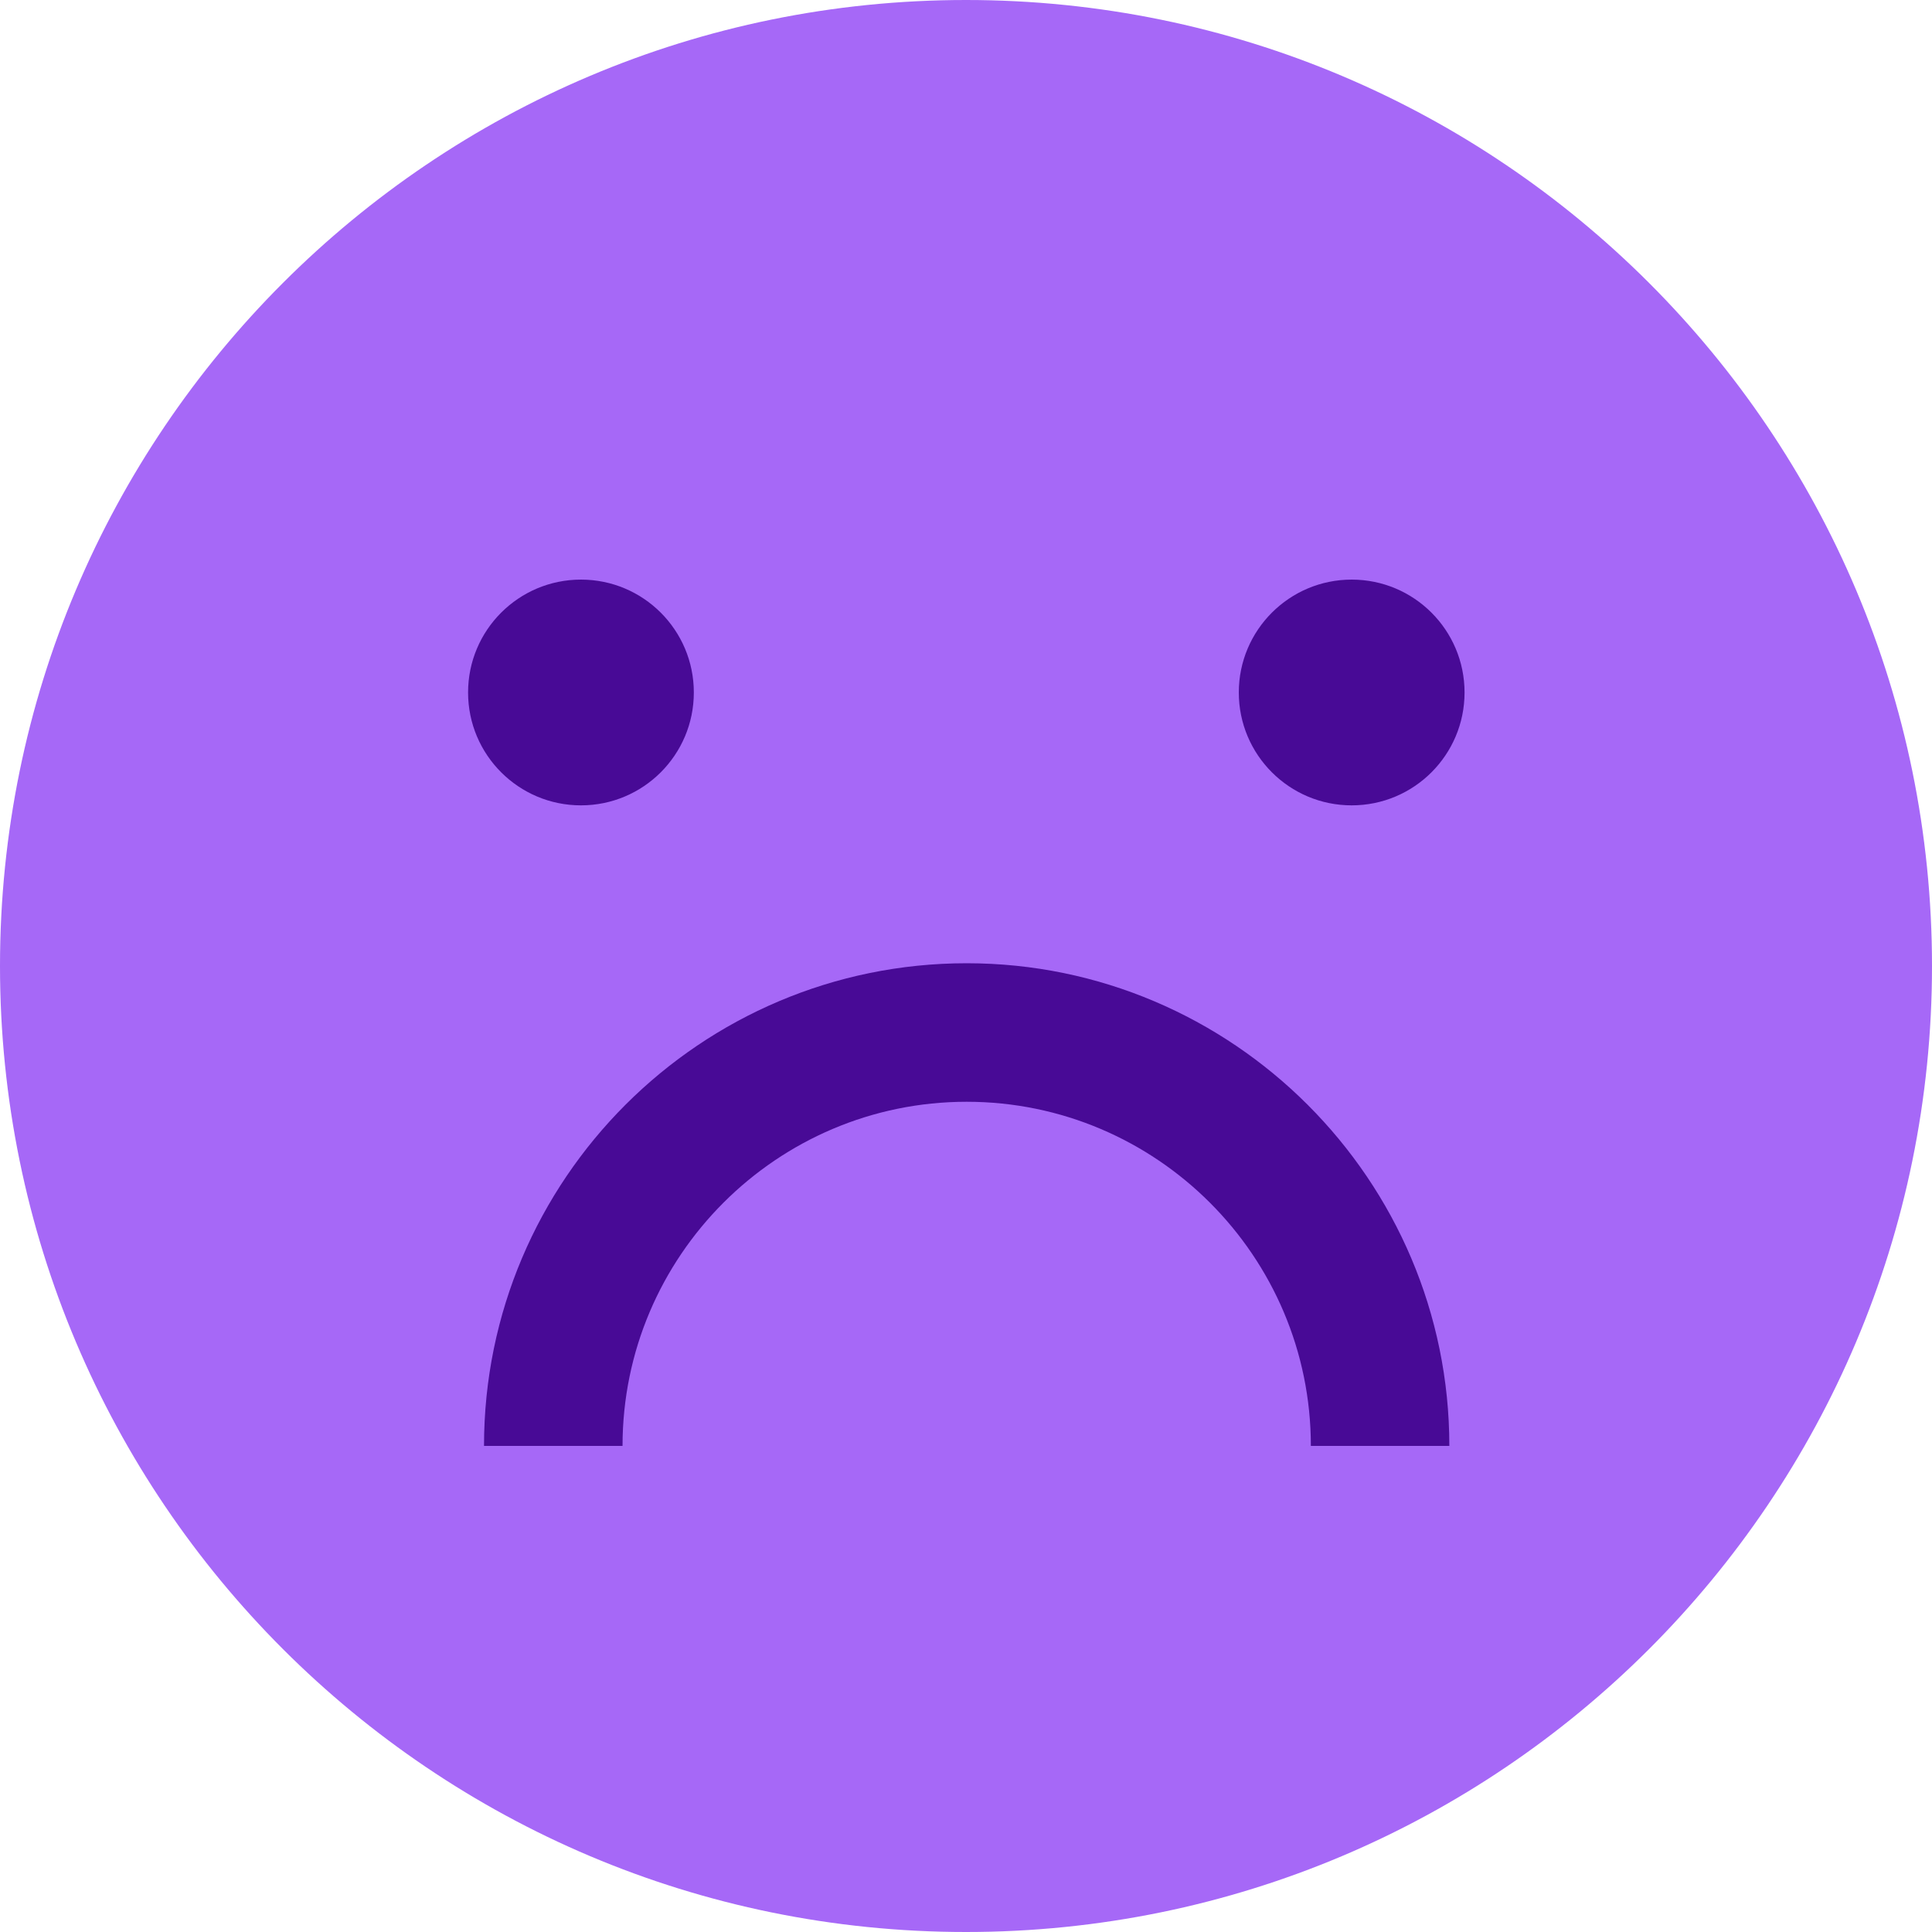
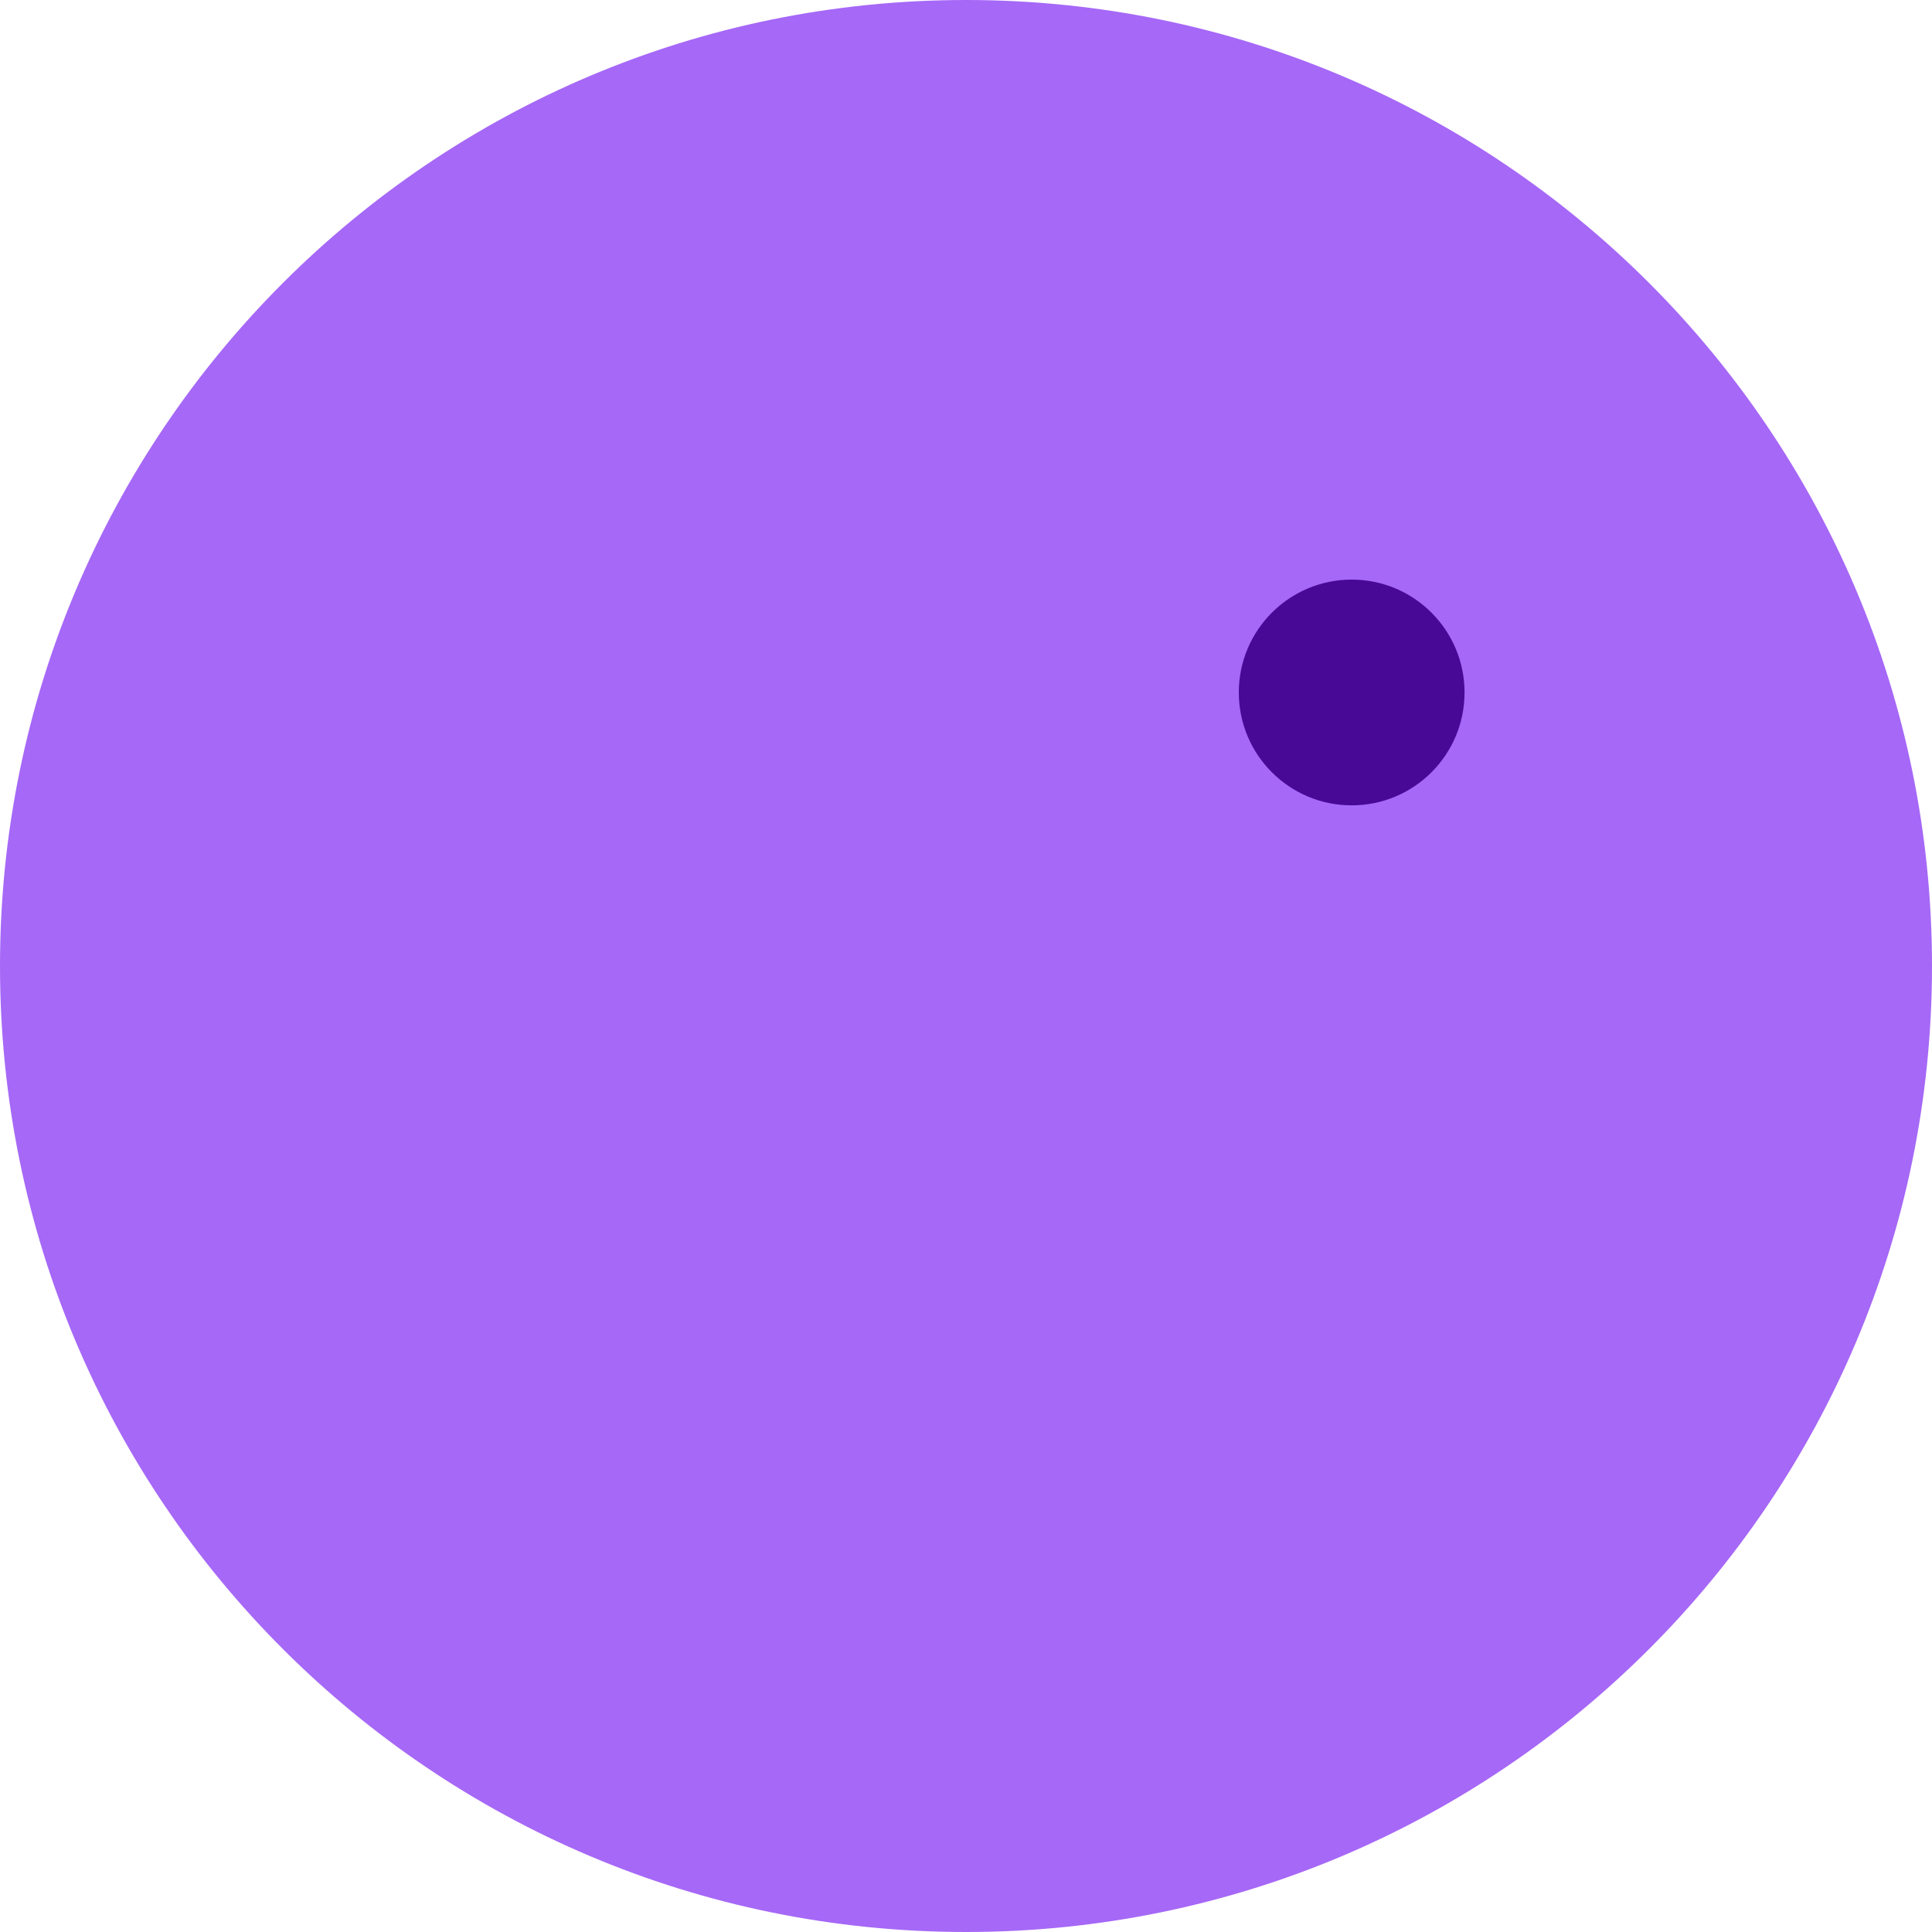
<svg xmlns="http://www.w3.org/2000/svg" width="40" height="40" viewBox="0 0 40 40" fill="none">
  <path d="M20 40C31.046 40 40 31.046 40 20C40 8.954 31.046 0 20 0C8.954 0 0 8.954 0 20C0 31.046 8.954 40 20 40Z" fill="#A668F7" />
-   <path d="M12.028 16.674C13.319 16.674 14.365 15.628 14.365 14.337C14.365 13.046 13.319 12 12.028 12C10.738 12 9.691 13.046 9.691 14.337C9.691 15.628 10.738 16.674 12.028 16.674Z" fill="#480A96" />
  <path d="M27.985 16.674C29.276 16.674 30.322 15.628 30.322 14.337C30.322 13.046 29.276 12 27.985 12C26.695 12 25.648 13.046 25.648 14.337C25.648 15.628 26.695 16.674 27.985 16.674Z" fill="#480A96" />
-   <path d="M30.007 29.936H27.14C27.14 26.008 23.943 22.811 20.014 22.811C16.086 22.811 12.889 26.008 12.889 29.936H10.021C10.021 24.416 14.509 19.943 20.014 19.943C25.52 19.943 30.007 24.431 30.007 29.936Z" fill="#480A96" />
</svg>